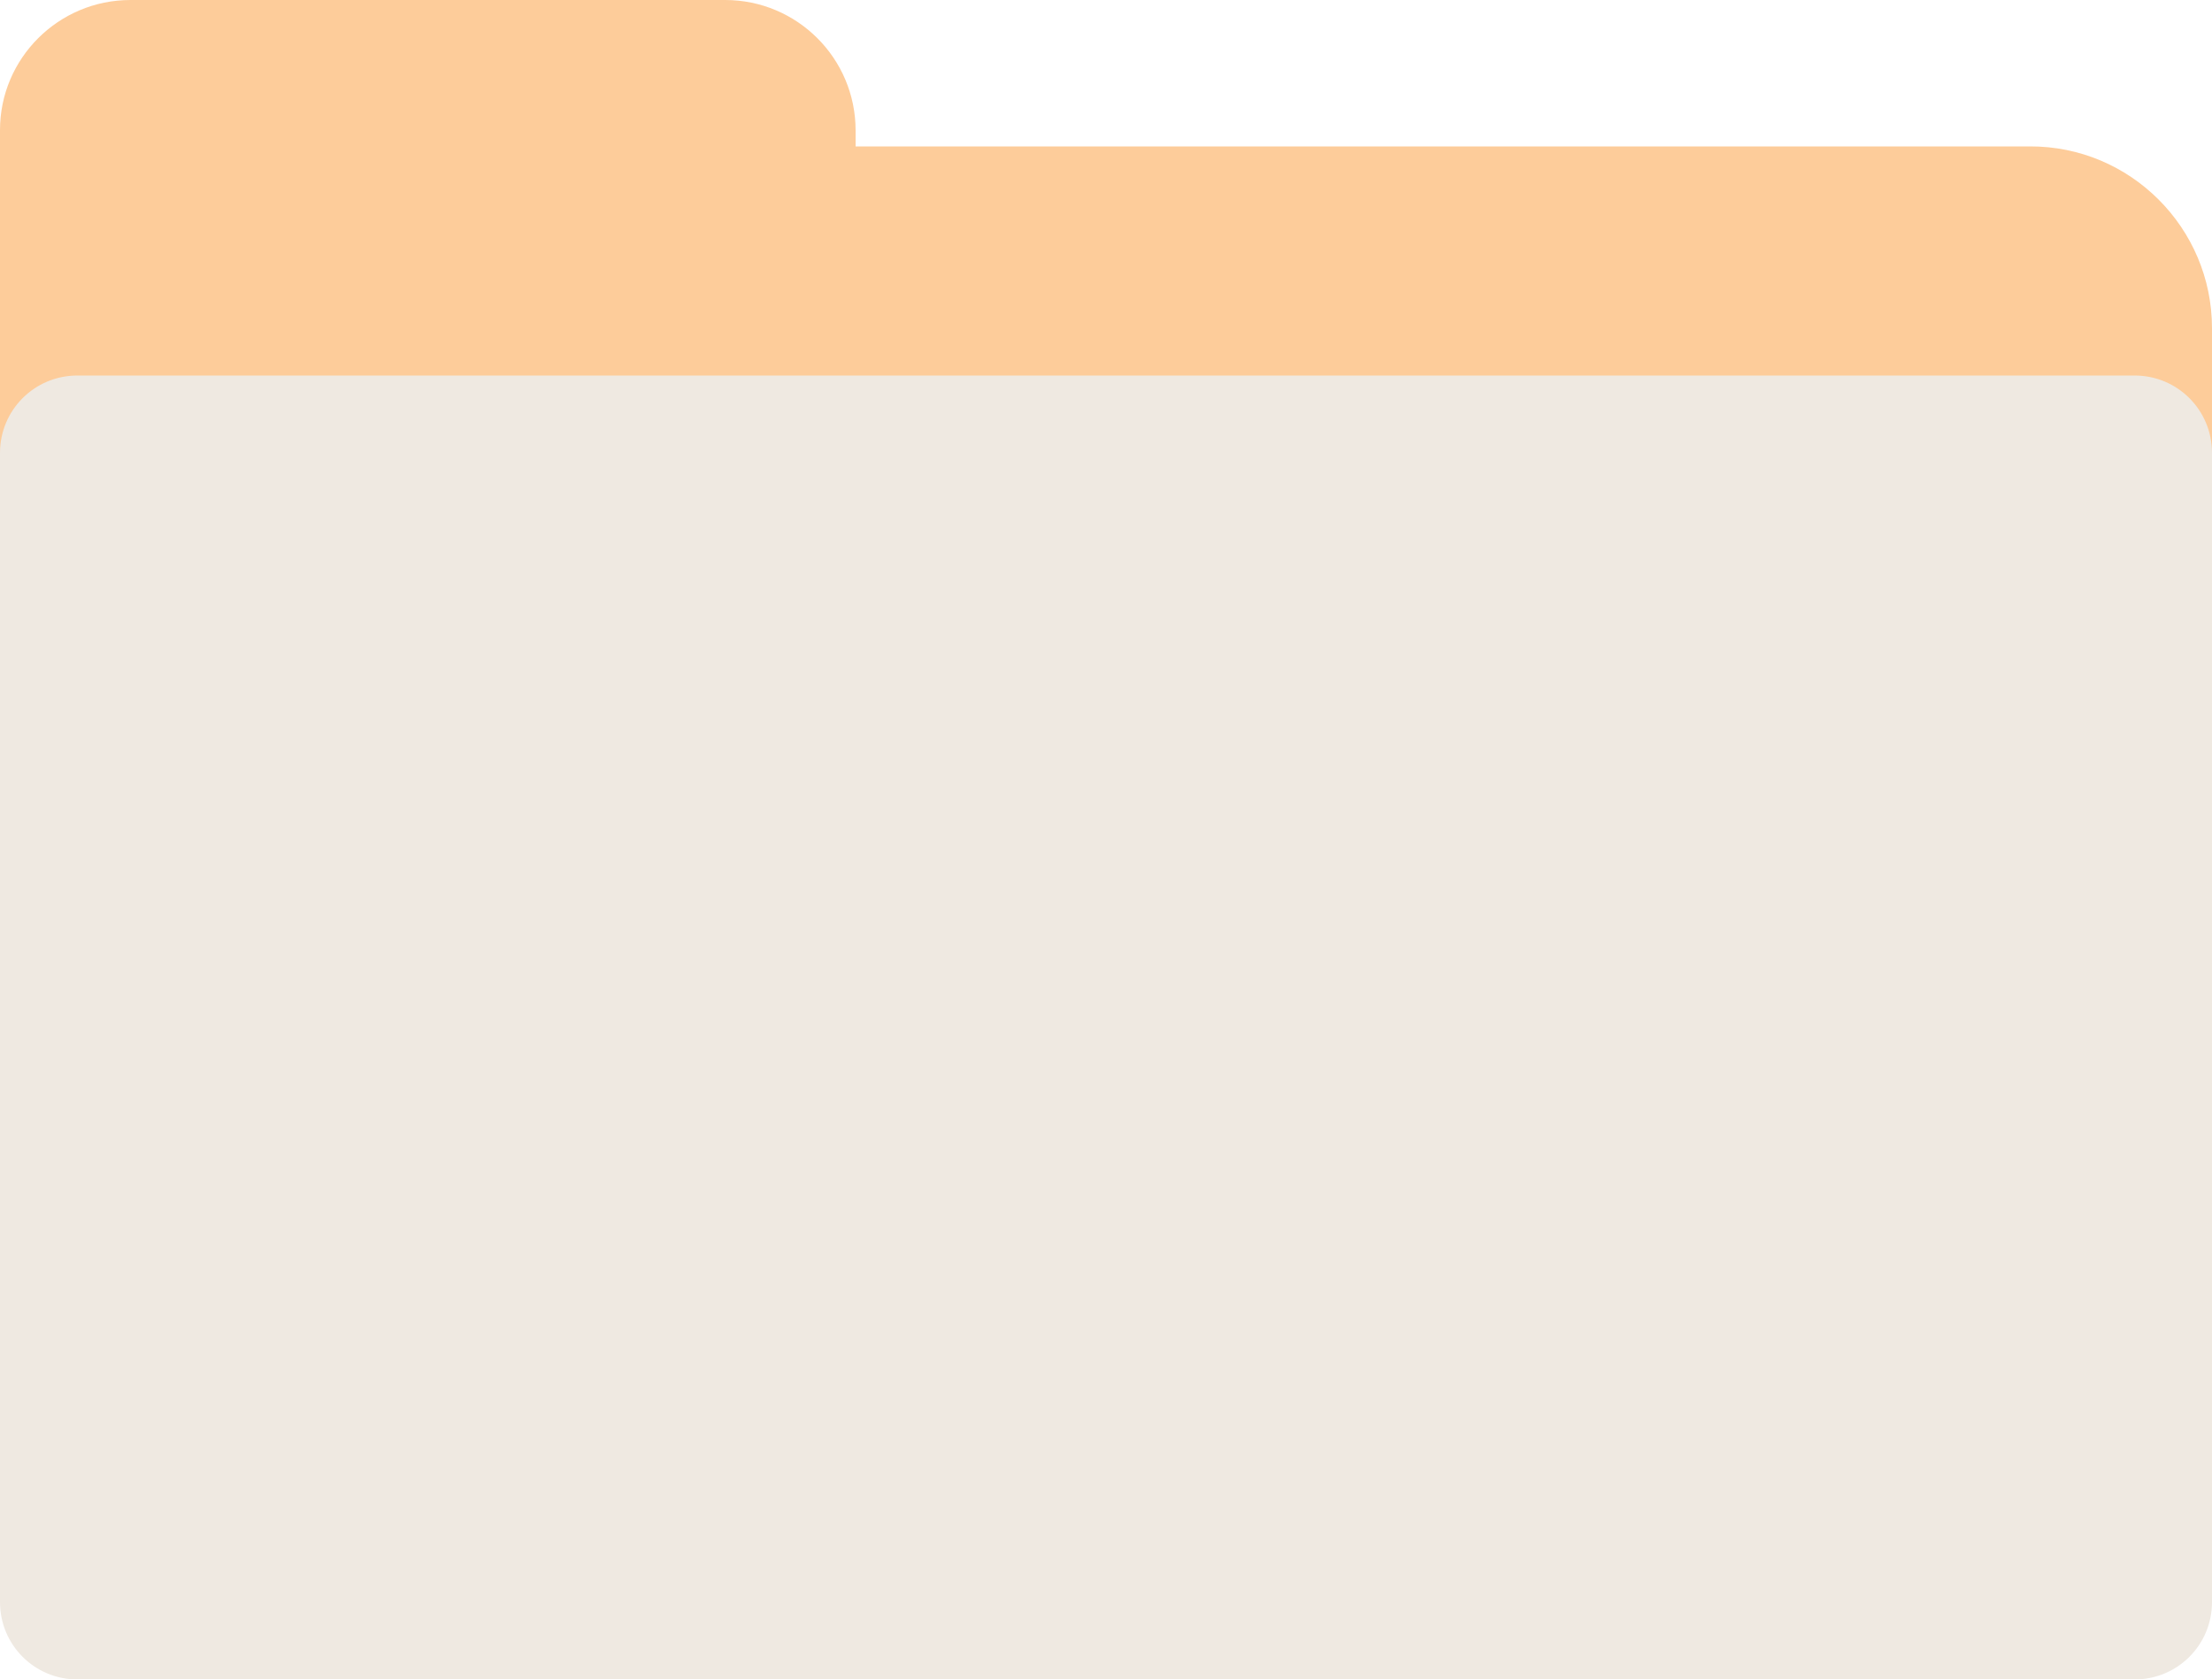
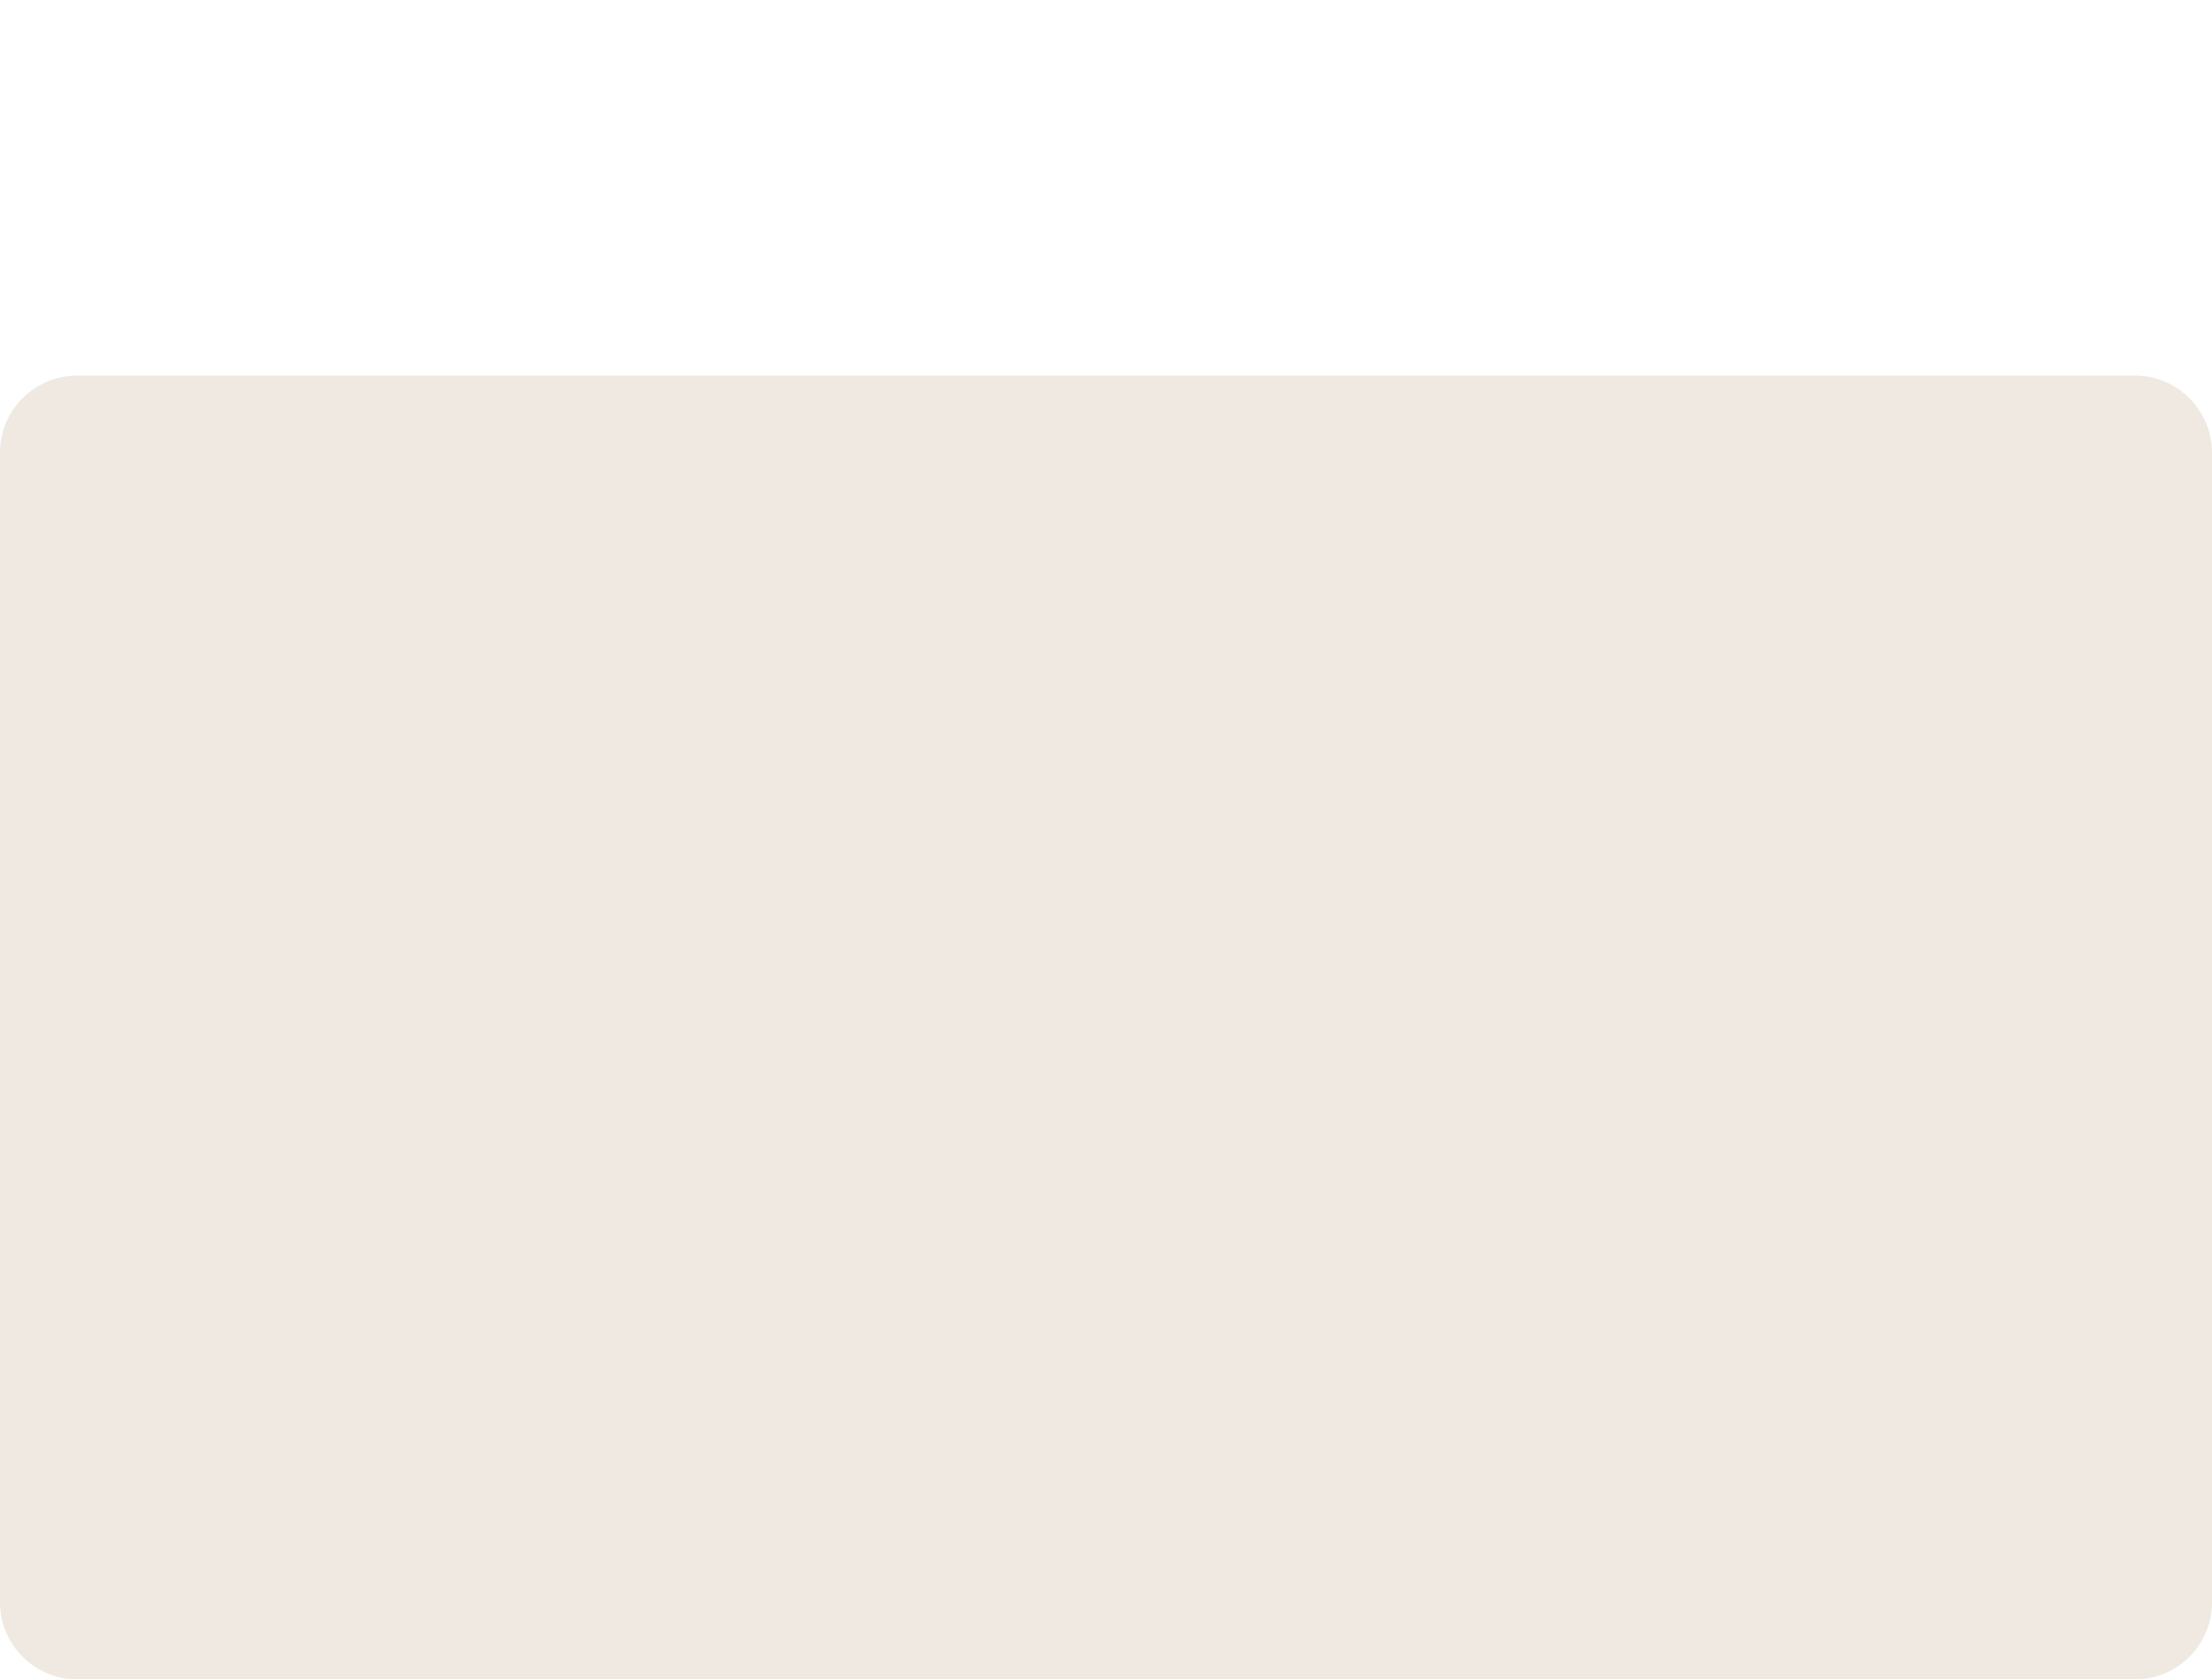
<svg xmlns="http://www.w3.org/2000/svg" fill="#000000" height="379.7" preserveAspectRatio="xMidYMid meet" version="1" viewBox="0.0 0.0 500.0 379.7" width="500" zoomAndPan="magnify">
  <g>
    <g id="change1_1">
-       <path d="M500,74.2v264.2c0,22.8-18.5,41.2-41.2,41.2H41.2C18.5,379.7,0,361.2,0,338.5V74.2c0-8.6,0-35,0-42.4v-2.4 C0,13.2,13.2,0,29.5,0h134.4c16.3,0,29.5,13.2,29.5,29.5v2.4c0,0.4,0,0.8,0,1.2h265.4C481.5,33,500,51.5,500,74.2z" fill="#fdcc9a" />
-     </g>
+       </g>
    <g id="change2_1">
      <path d="M0,362.2V102.4c0-9.7,7.8-17.5,17.5-17.5h465c9.7,0,17.5,7.8,17.5,17.5v259.8c0,9.7-7.8,17.5-17.5,17.5 h-465C7.8,379.7,0,371.9,0,362.2z" fill="#efe9e1" />
    </g>
  </g>
</svg>